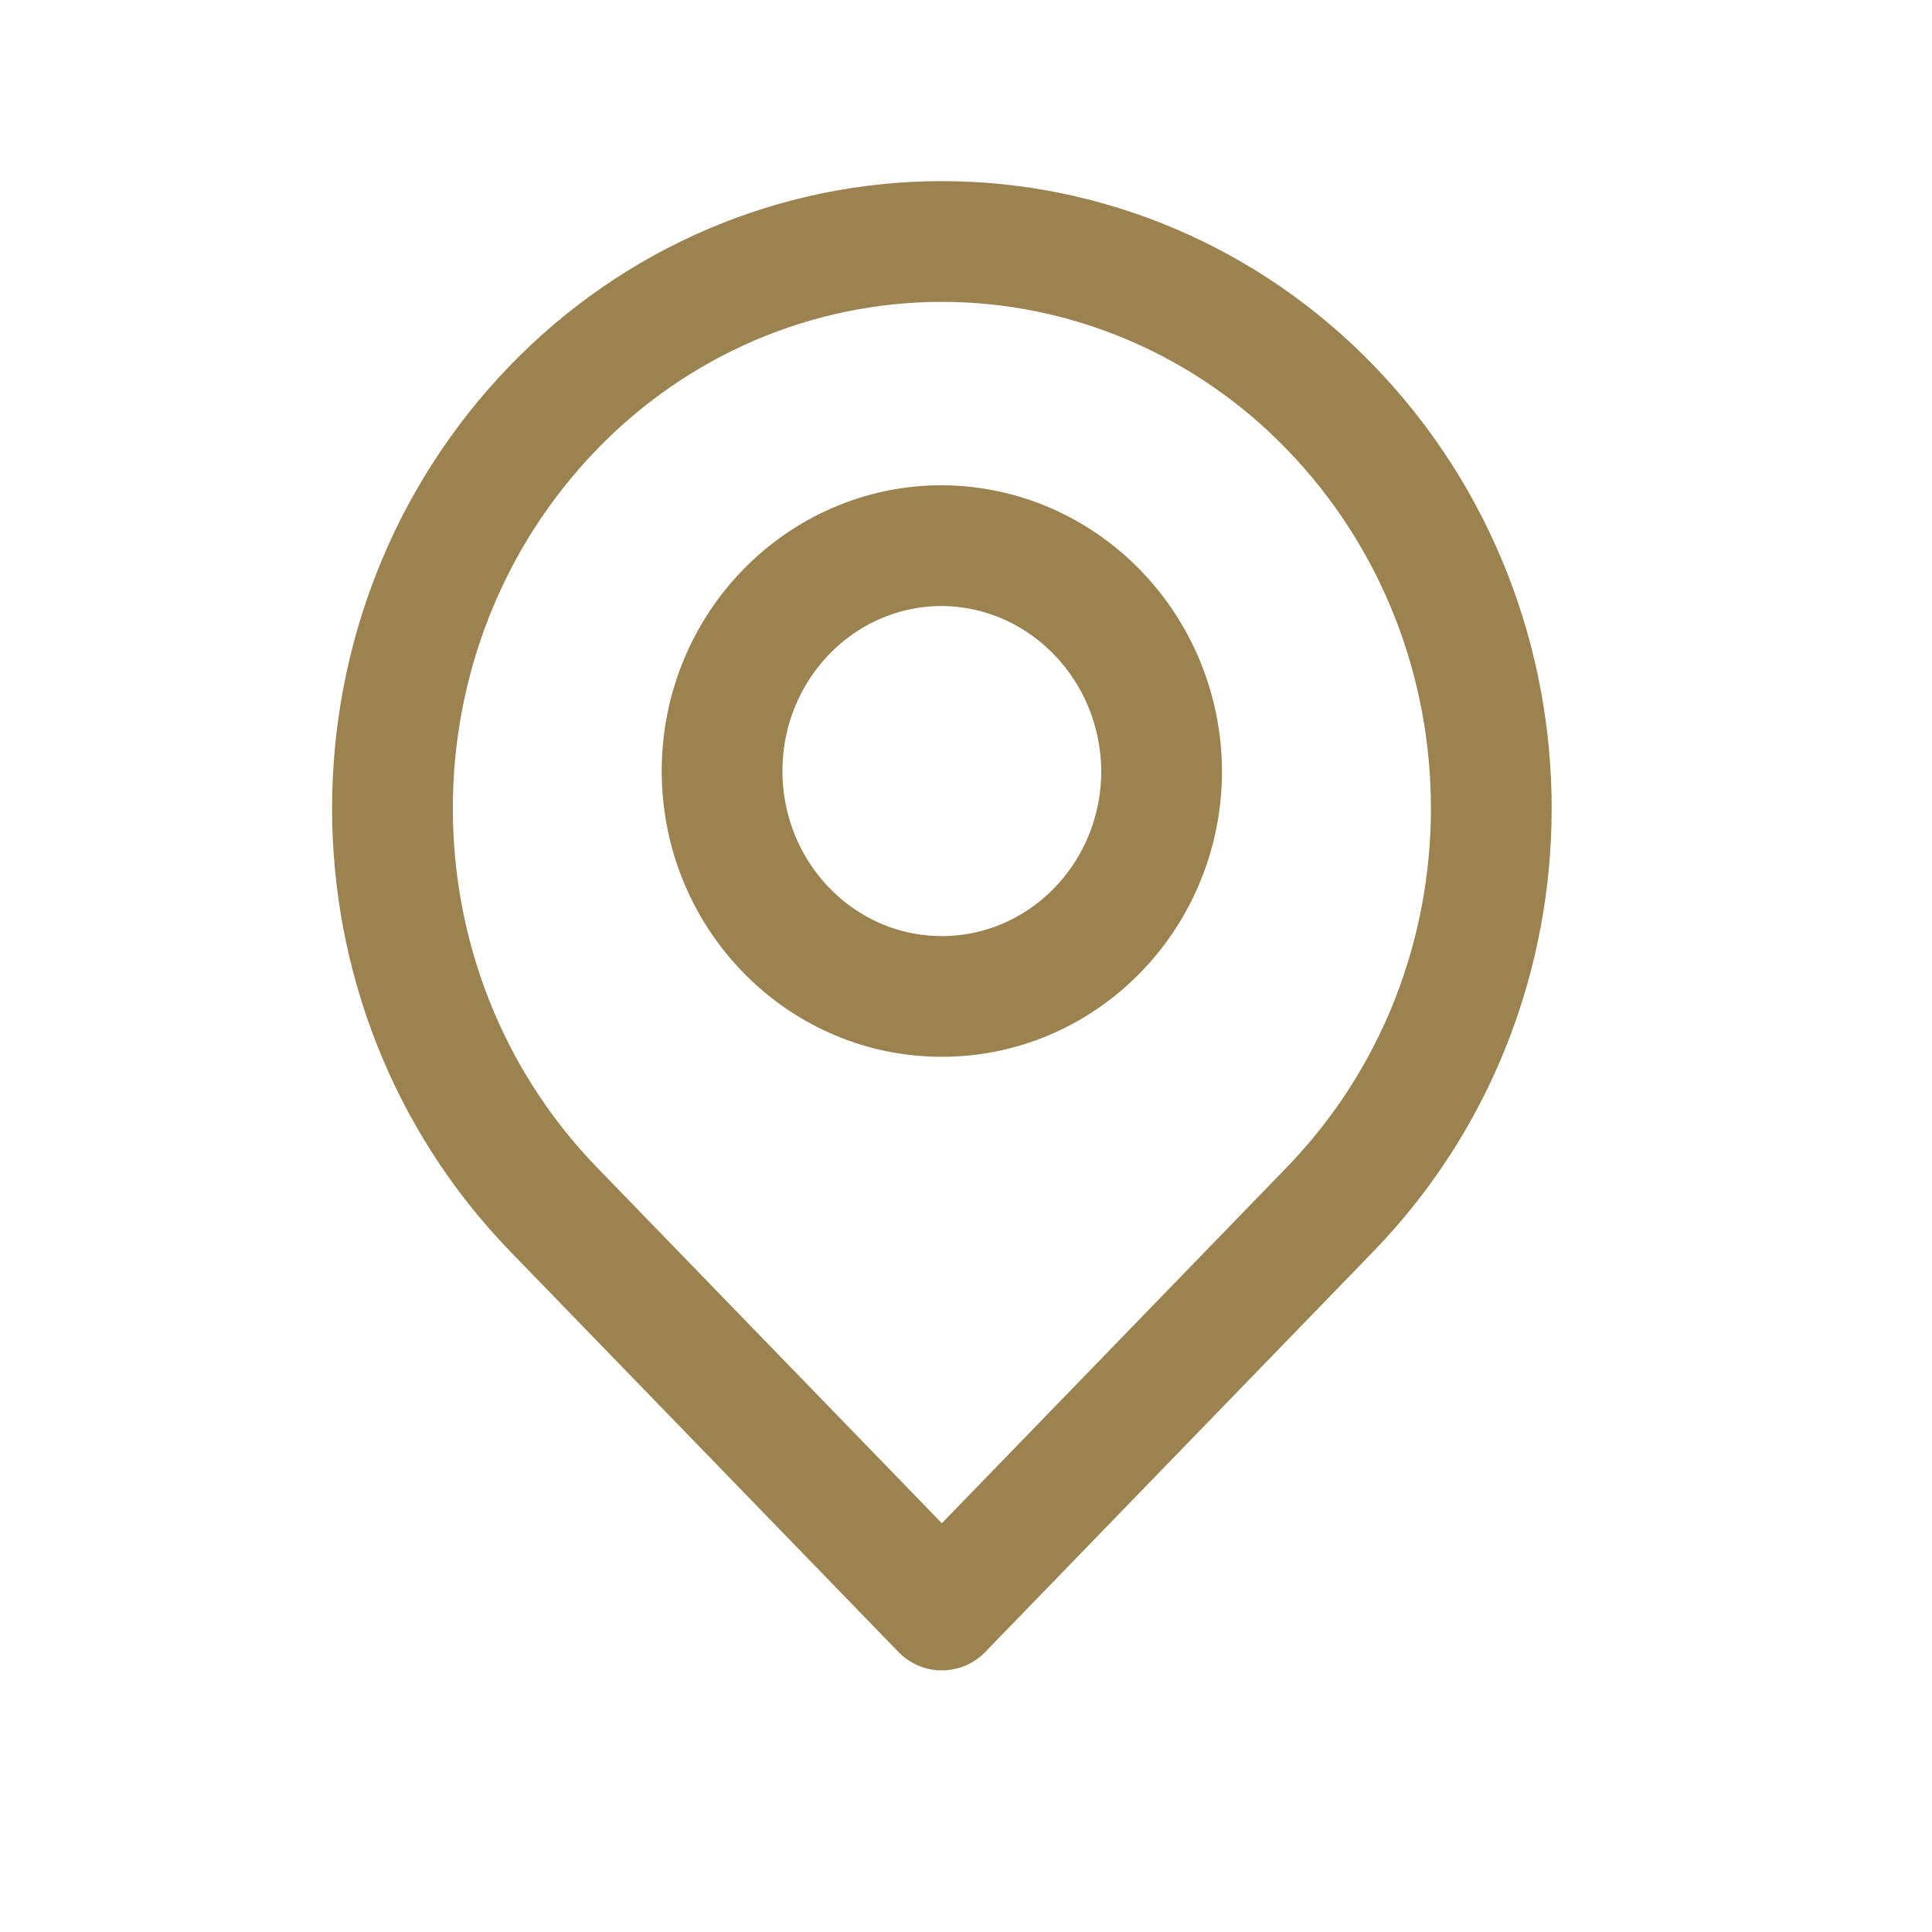
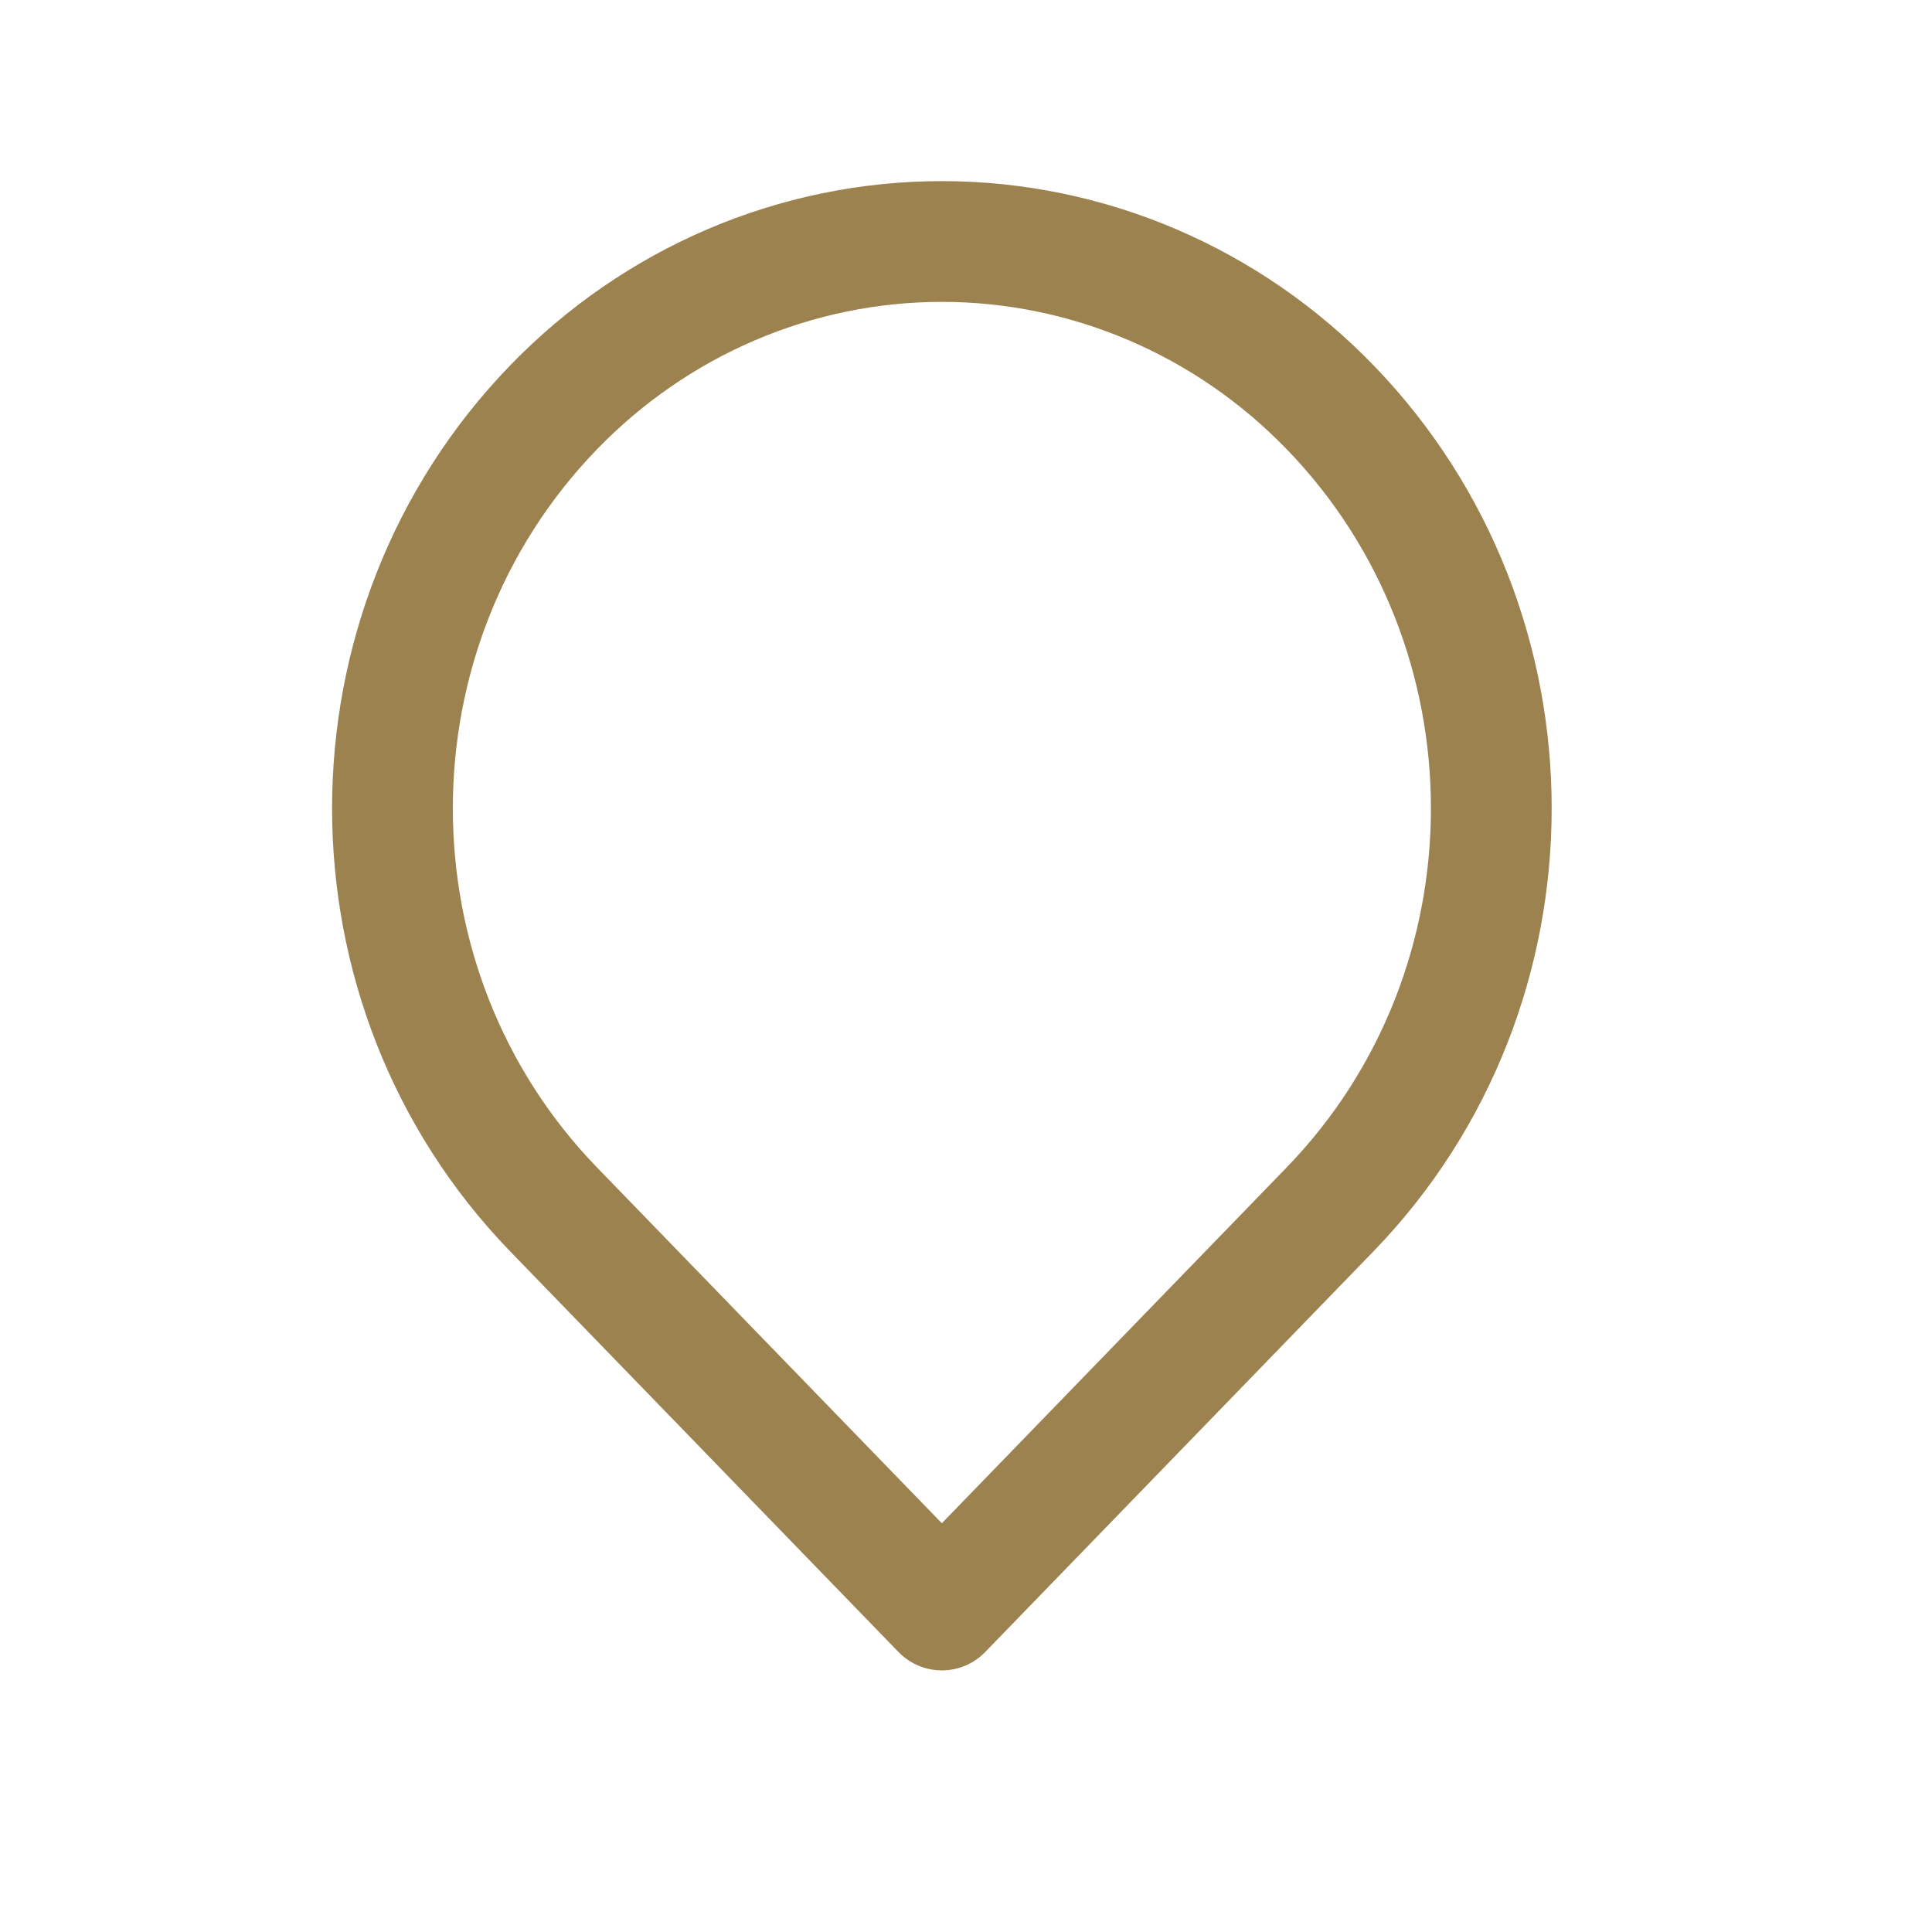
<svg xmlns="http://www.w3.org/2000/svg" width="800px" height="800px" viewBox="0 0 24 24" fill="none">
  <g id="SVGRepo_bgCarrier" stroke-width="0" />
  <g id="SVGRepo_tracerCarrier" stroke-linecap="round" stroke-linejoin="round" />
  <g id="SVGRepo_iconCarrier">
    <path fill-rule="evenodd" clip-rule="evenodd" d="M16.526 5.062C19.192 7.819 19.192 12.264 16.526 15.02L11.7 20L6.874 15.021C4.209 12.265 4.209 7.82 6.874 5.063C8.15 3.743 9.887 3 11.7 3C13.512 3 15.25 3.742 16.526 5.062Z" stroke="#9c824f" stroke-width="1.5" stroke-linecap="round" stroke-linejoin="round" />
-     <path fill-rule="evenodd" clip-rule="evenodd" d="M14.43 9.611C14.412 11.153 13.182 12.39 11.679 12.378C10.175 12.366 8.965 11.109 8.97 9.567C8.976 8.025 10.197 6.778 11.7 6.778C13.217 6.787 14.439 8.056 14.43 9.611Z" stroke="#9c824f" stroke-width="1.5" stroke-linecap="round" stroke-linejoin="round" />
  </g>
</svg>